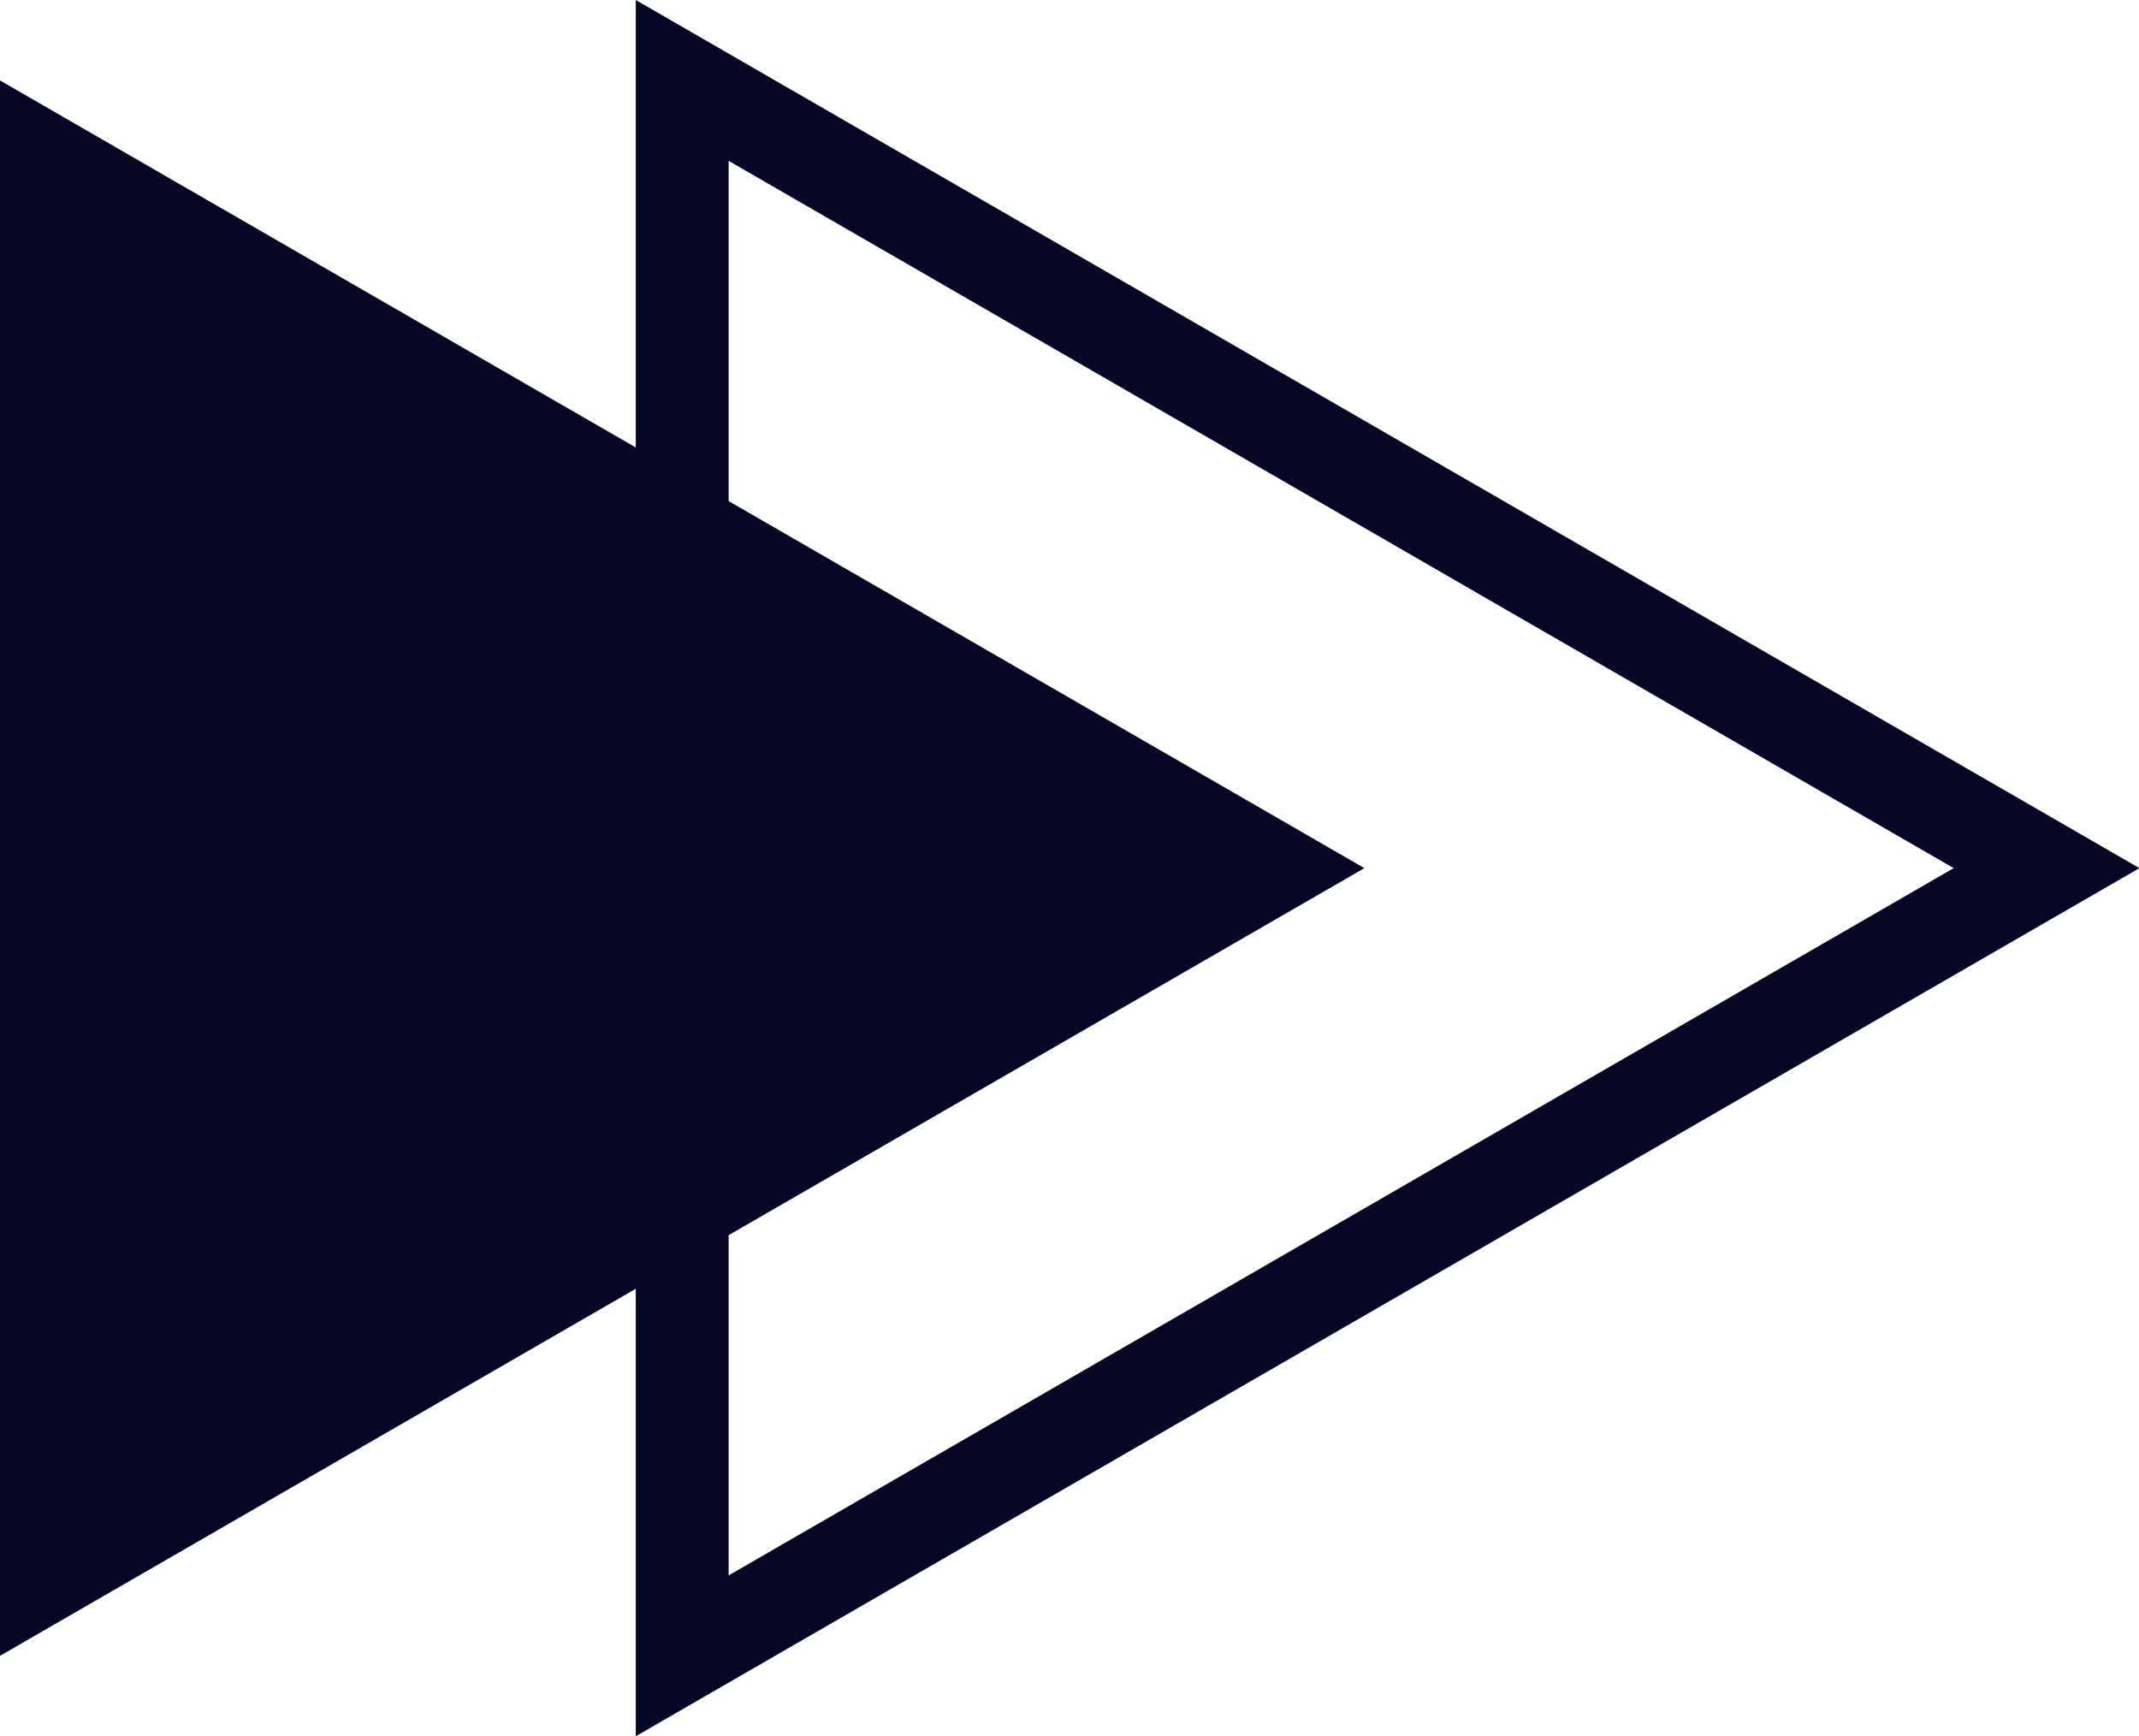
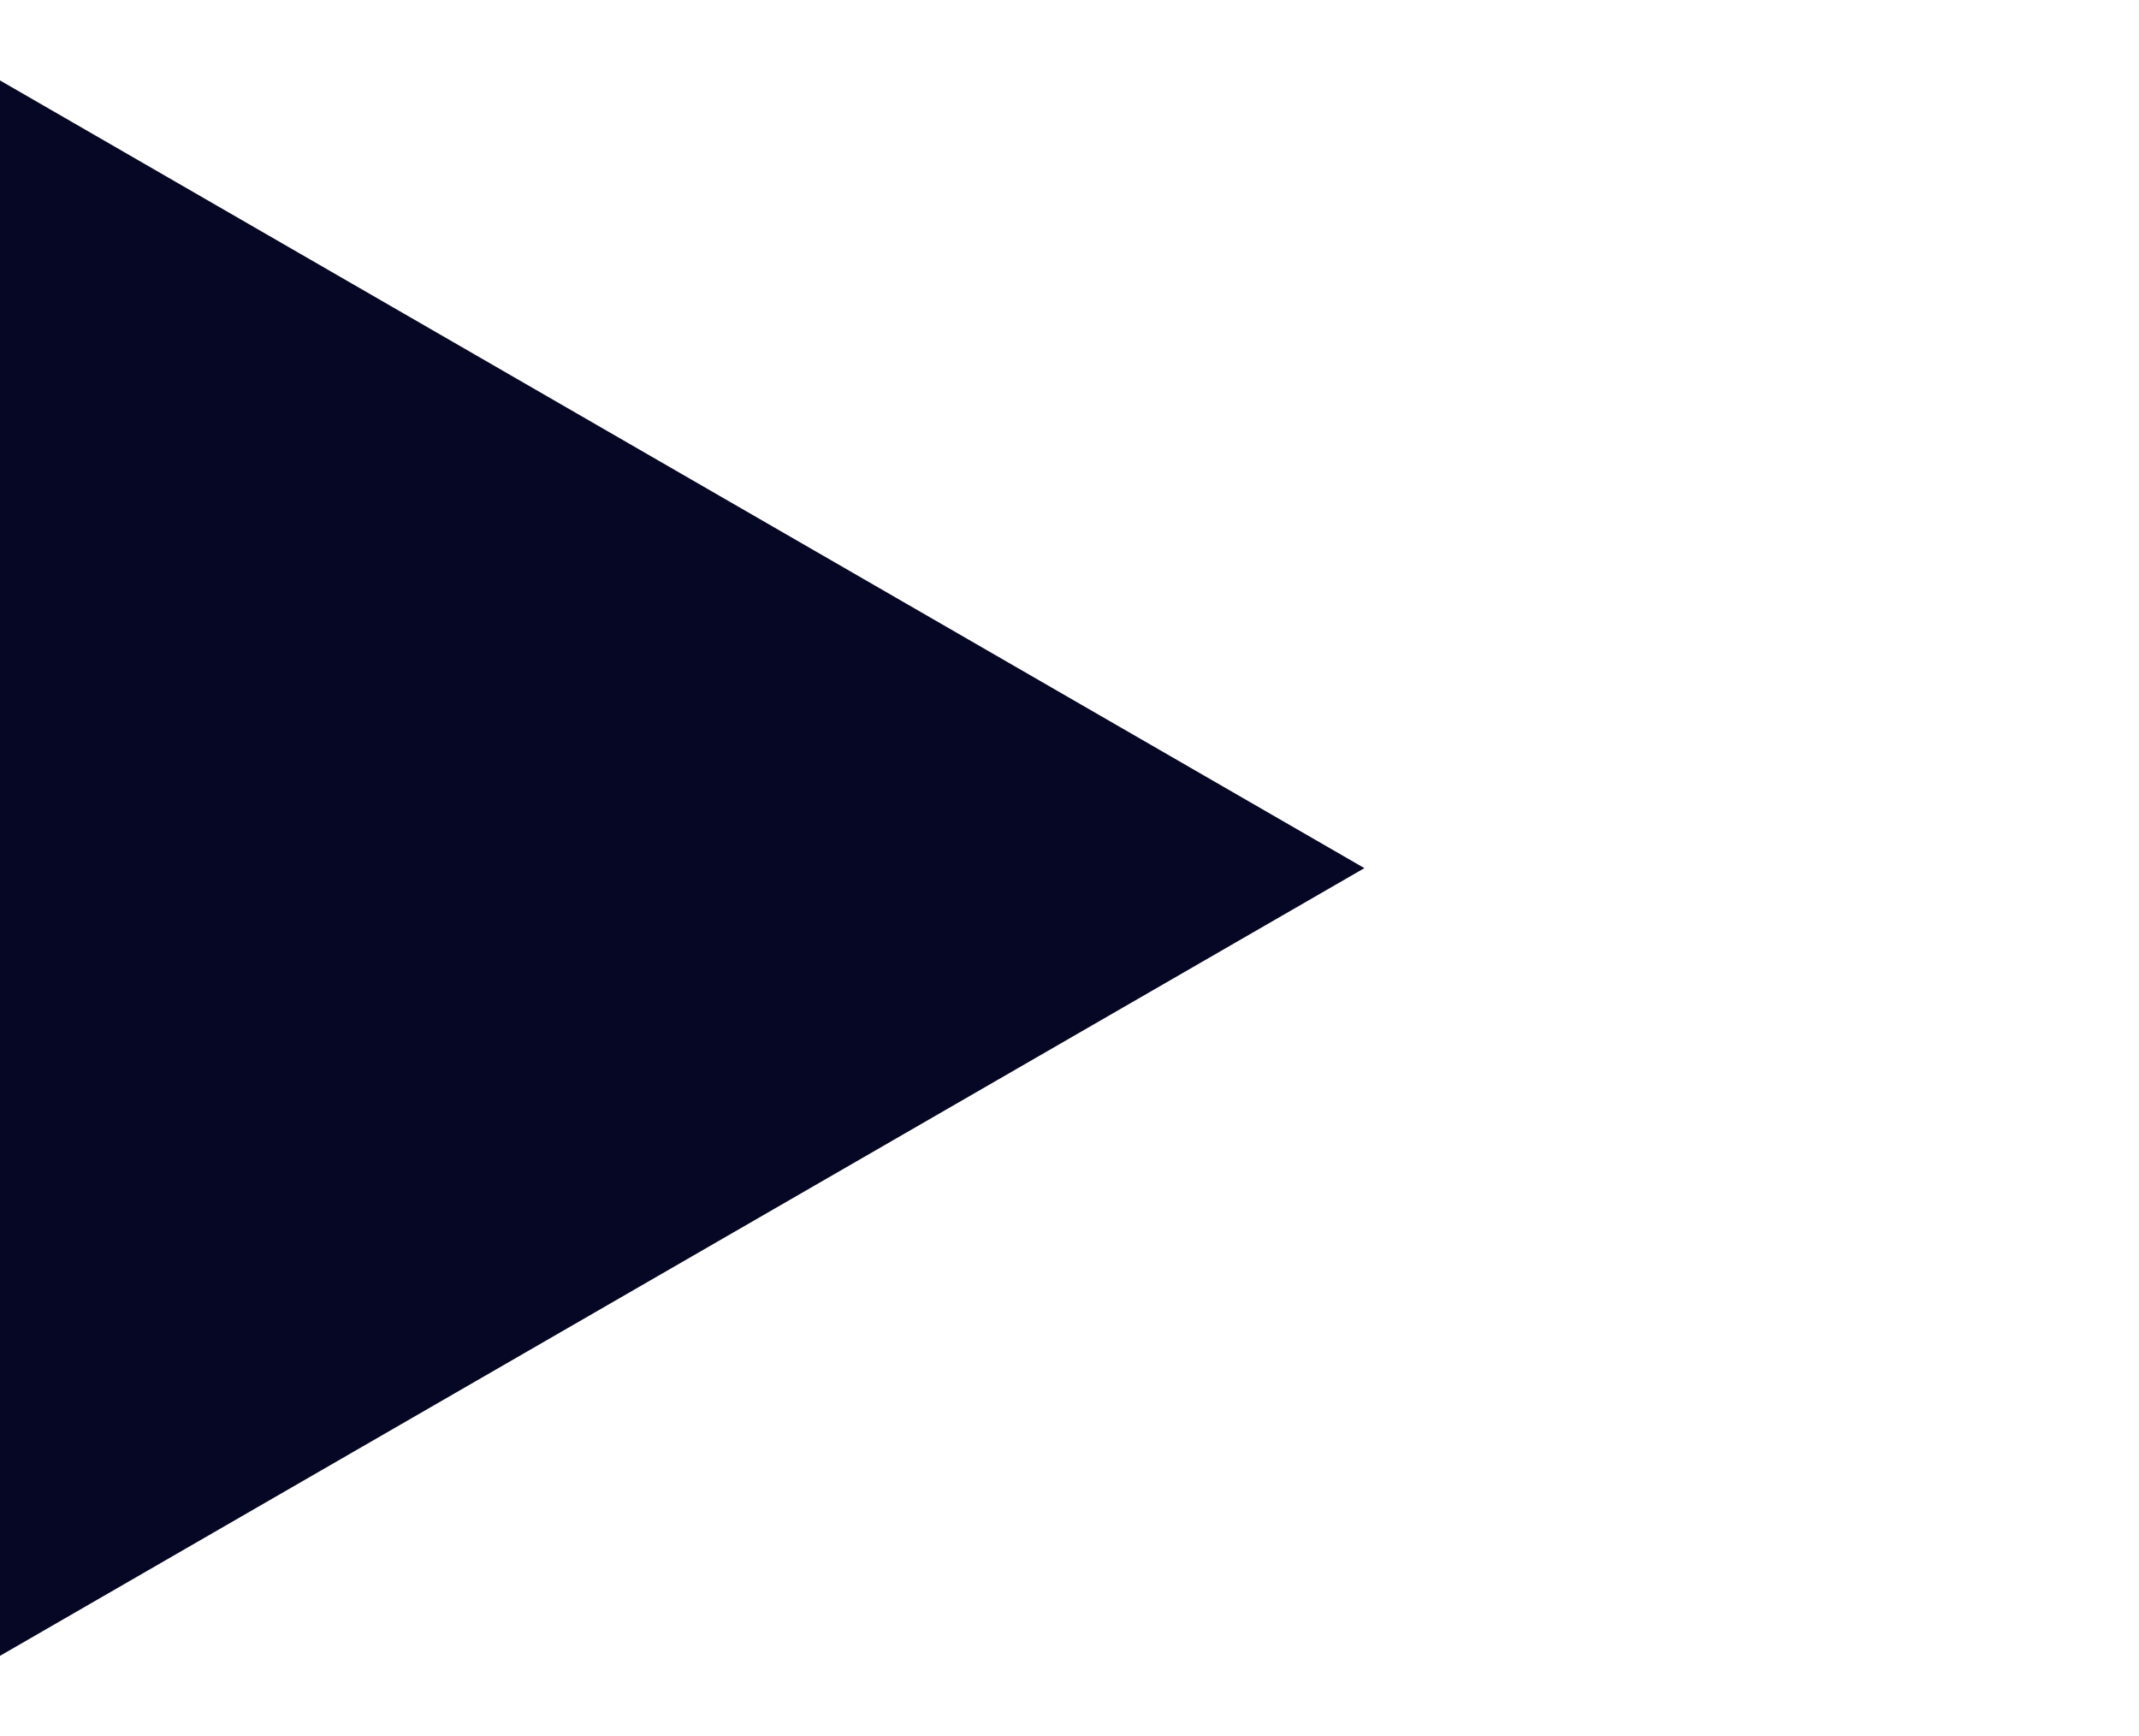
<svg xmlns="http://www.w3.org/2000/svg" data-name="Layer 2" fill="#000000" height="186.9" preserveAspectRatio="xMidYMid meet" version="1" viewBox="0.0 0.0 230.3 186.9" width="230.3" zoomAndPan="magnify">
  <g data-name="Layer 1">
    <g fill="#060724" id="change1_1">
-       <path d="m68.45,186.94V0l161.9,93.47-161.9,93.47Zm10-169.62v152.3l131.9-76.15L78.45,17.32Z" />
      <path d="M146.9 93.47L0 8.66 0 178.28 146.9 93.47z" />
    </g>
  </g>
</svg>